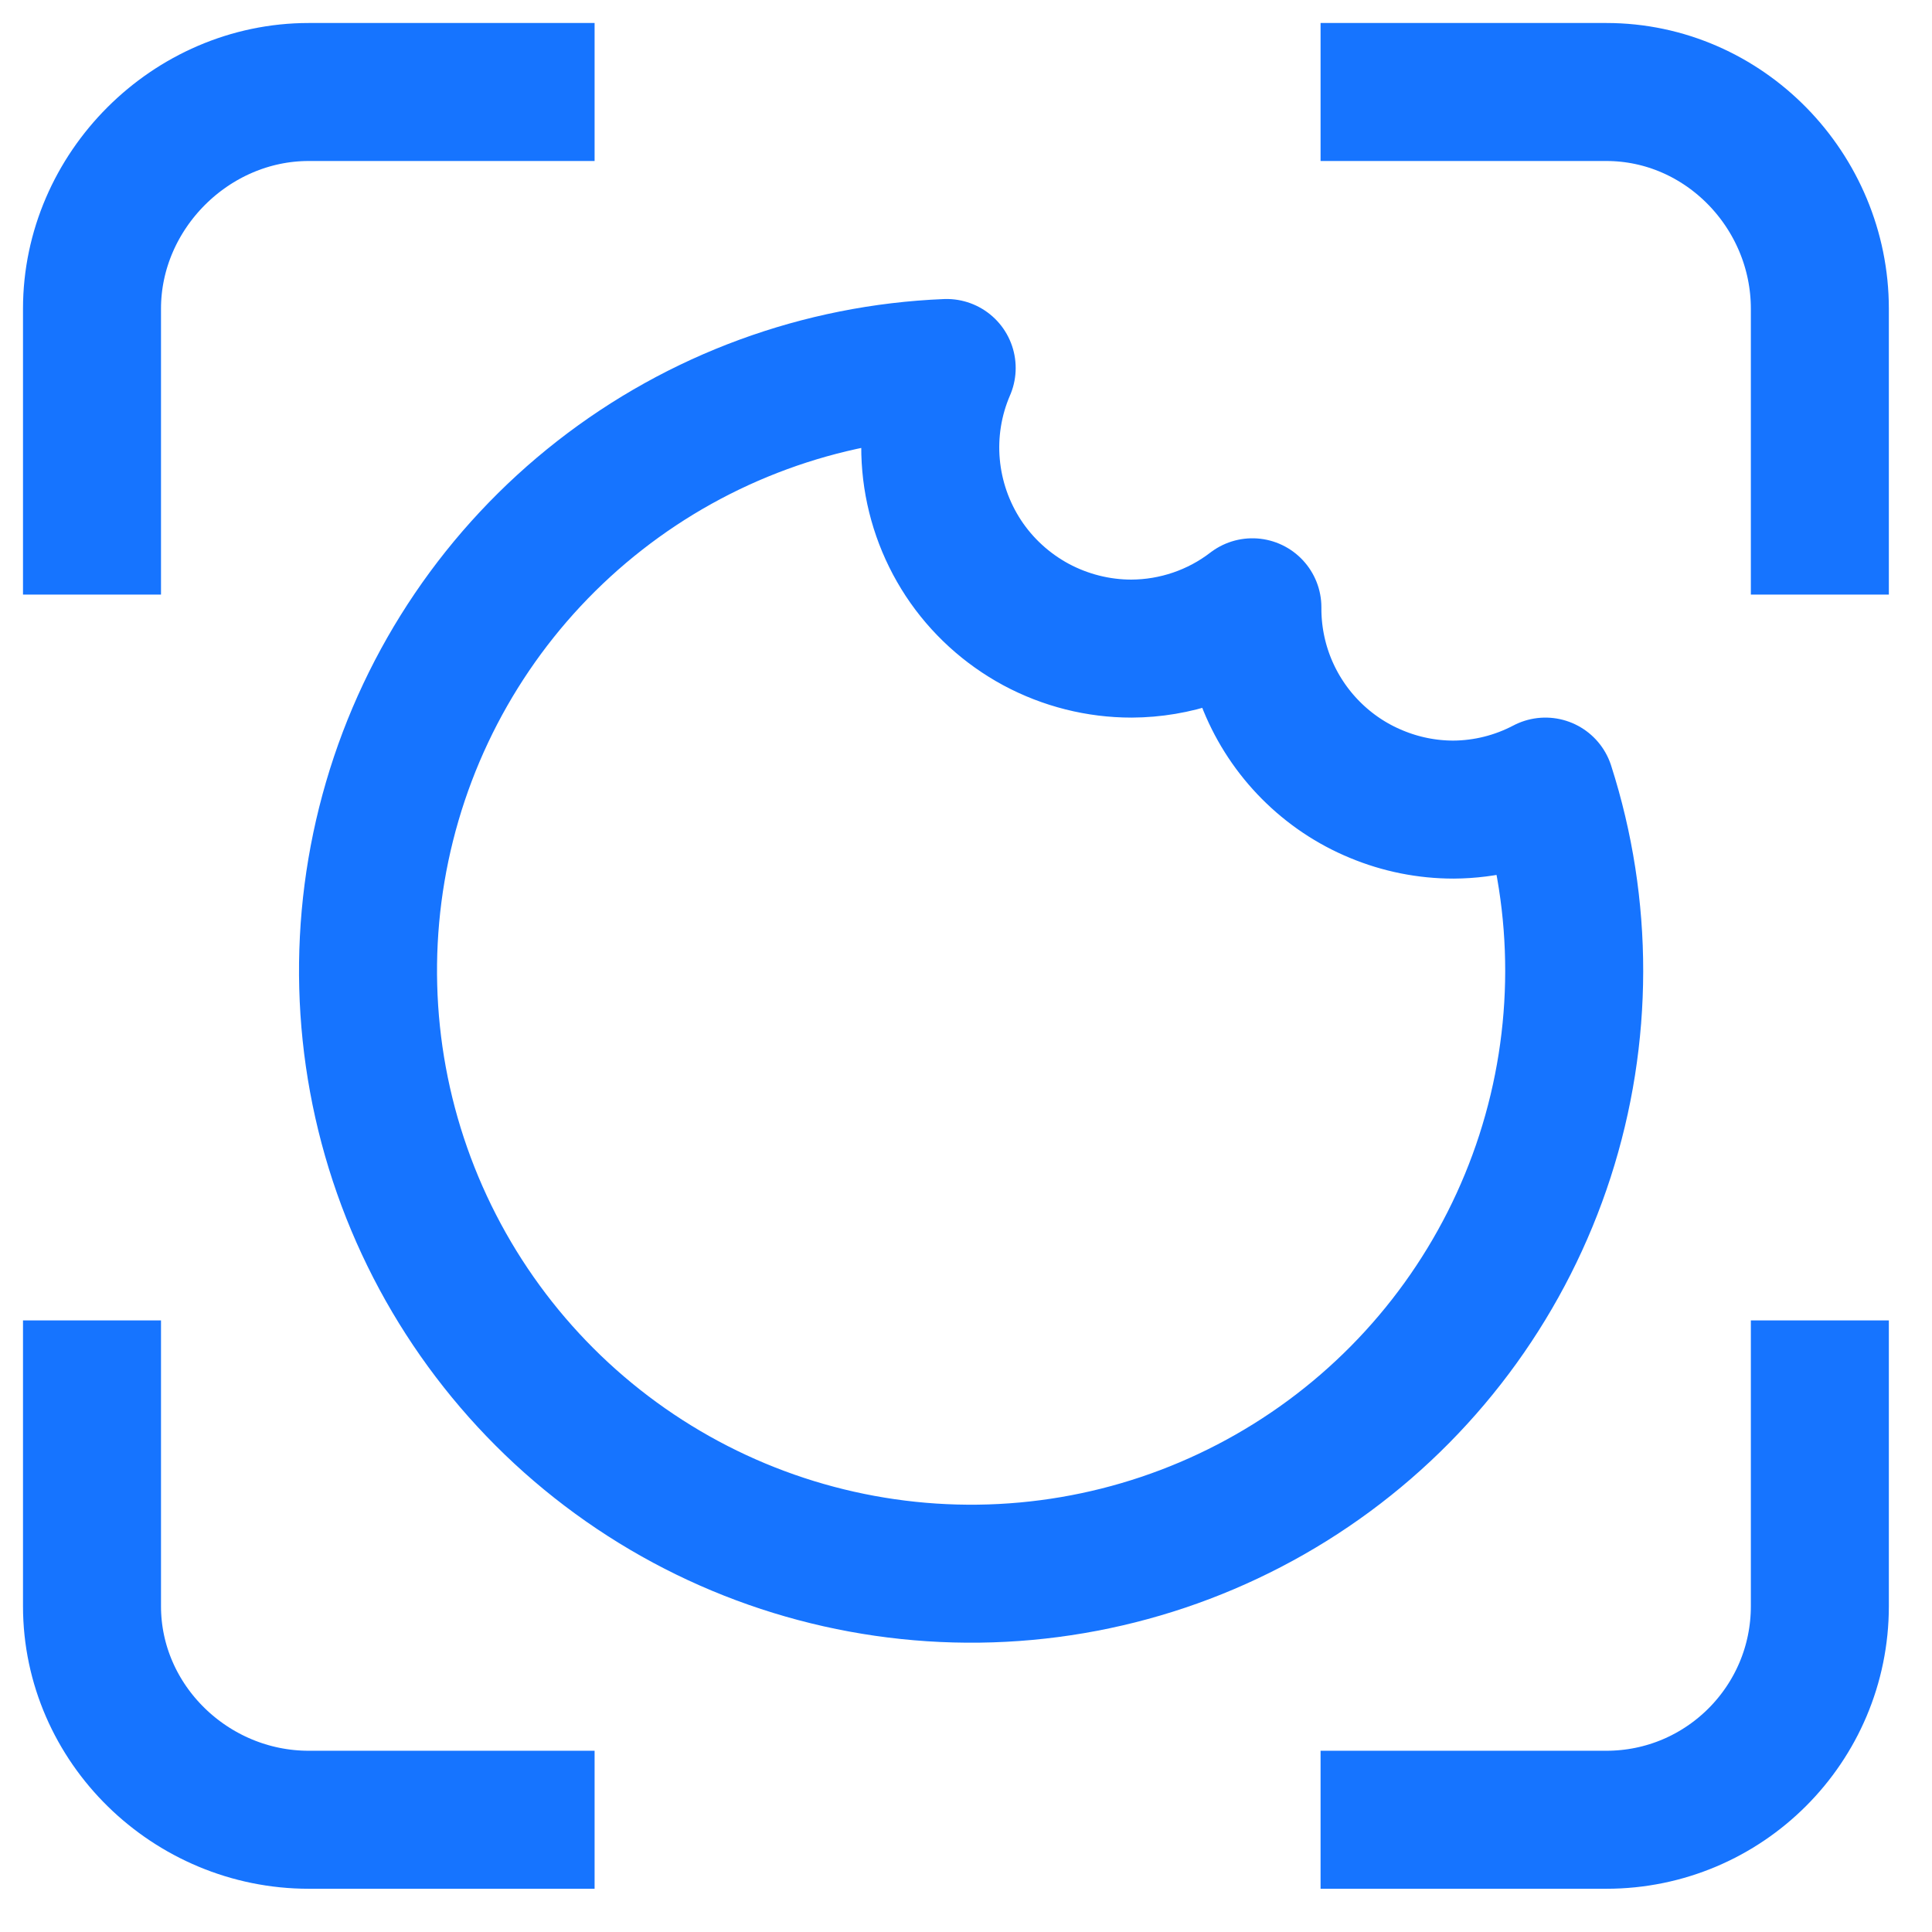
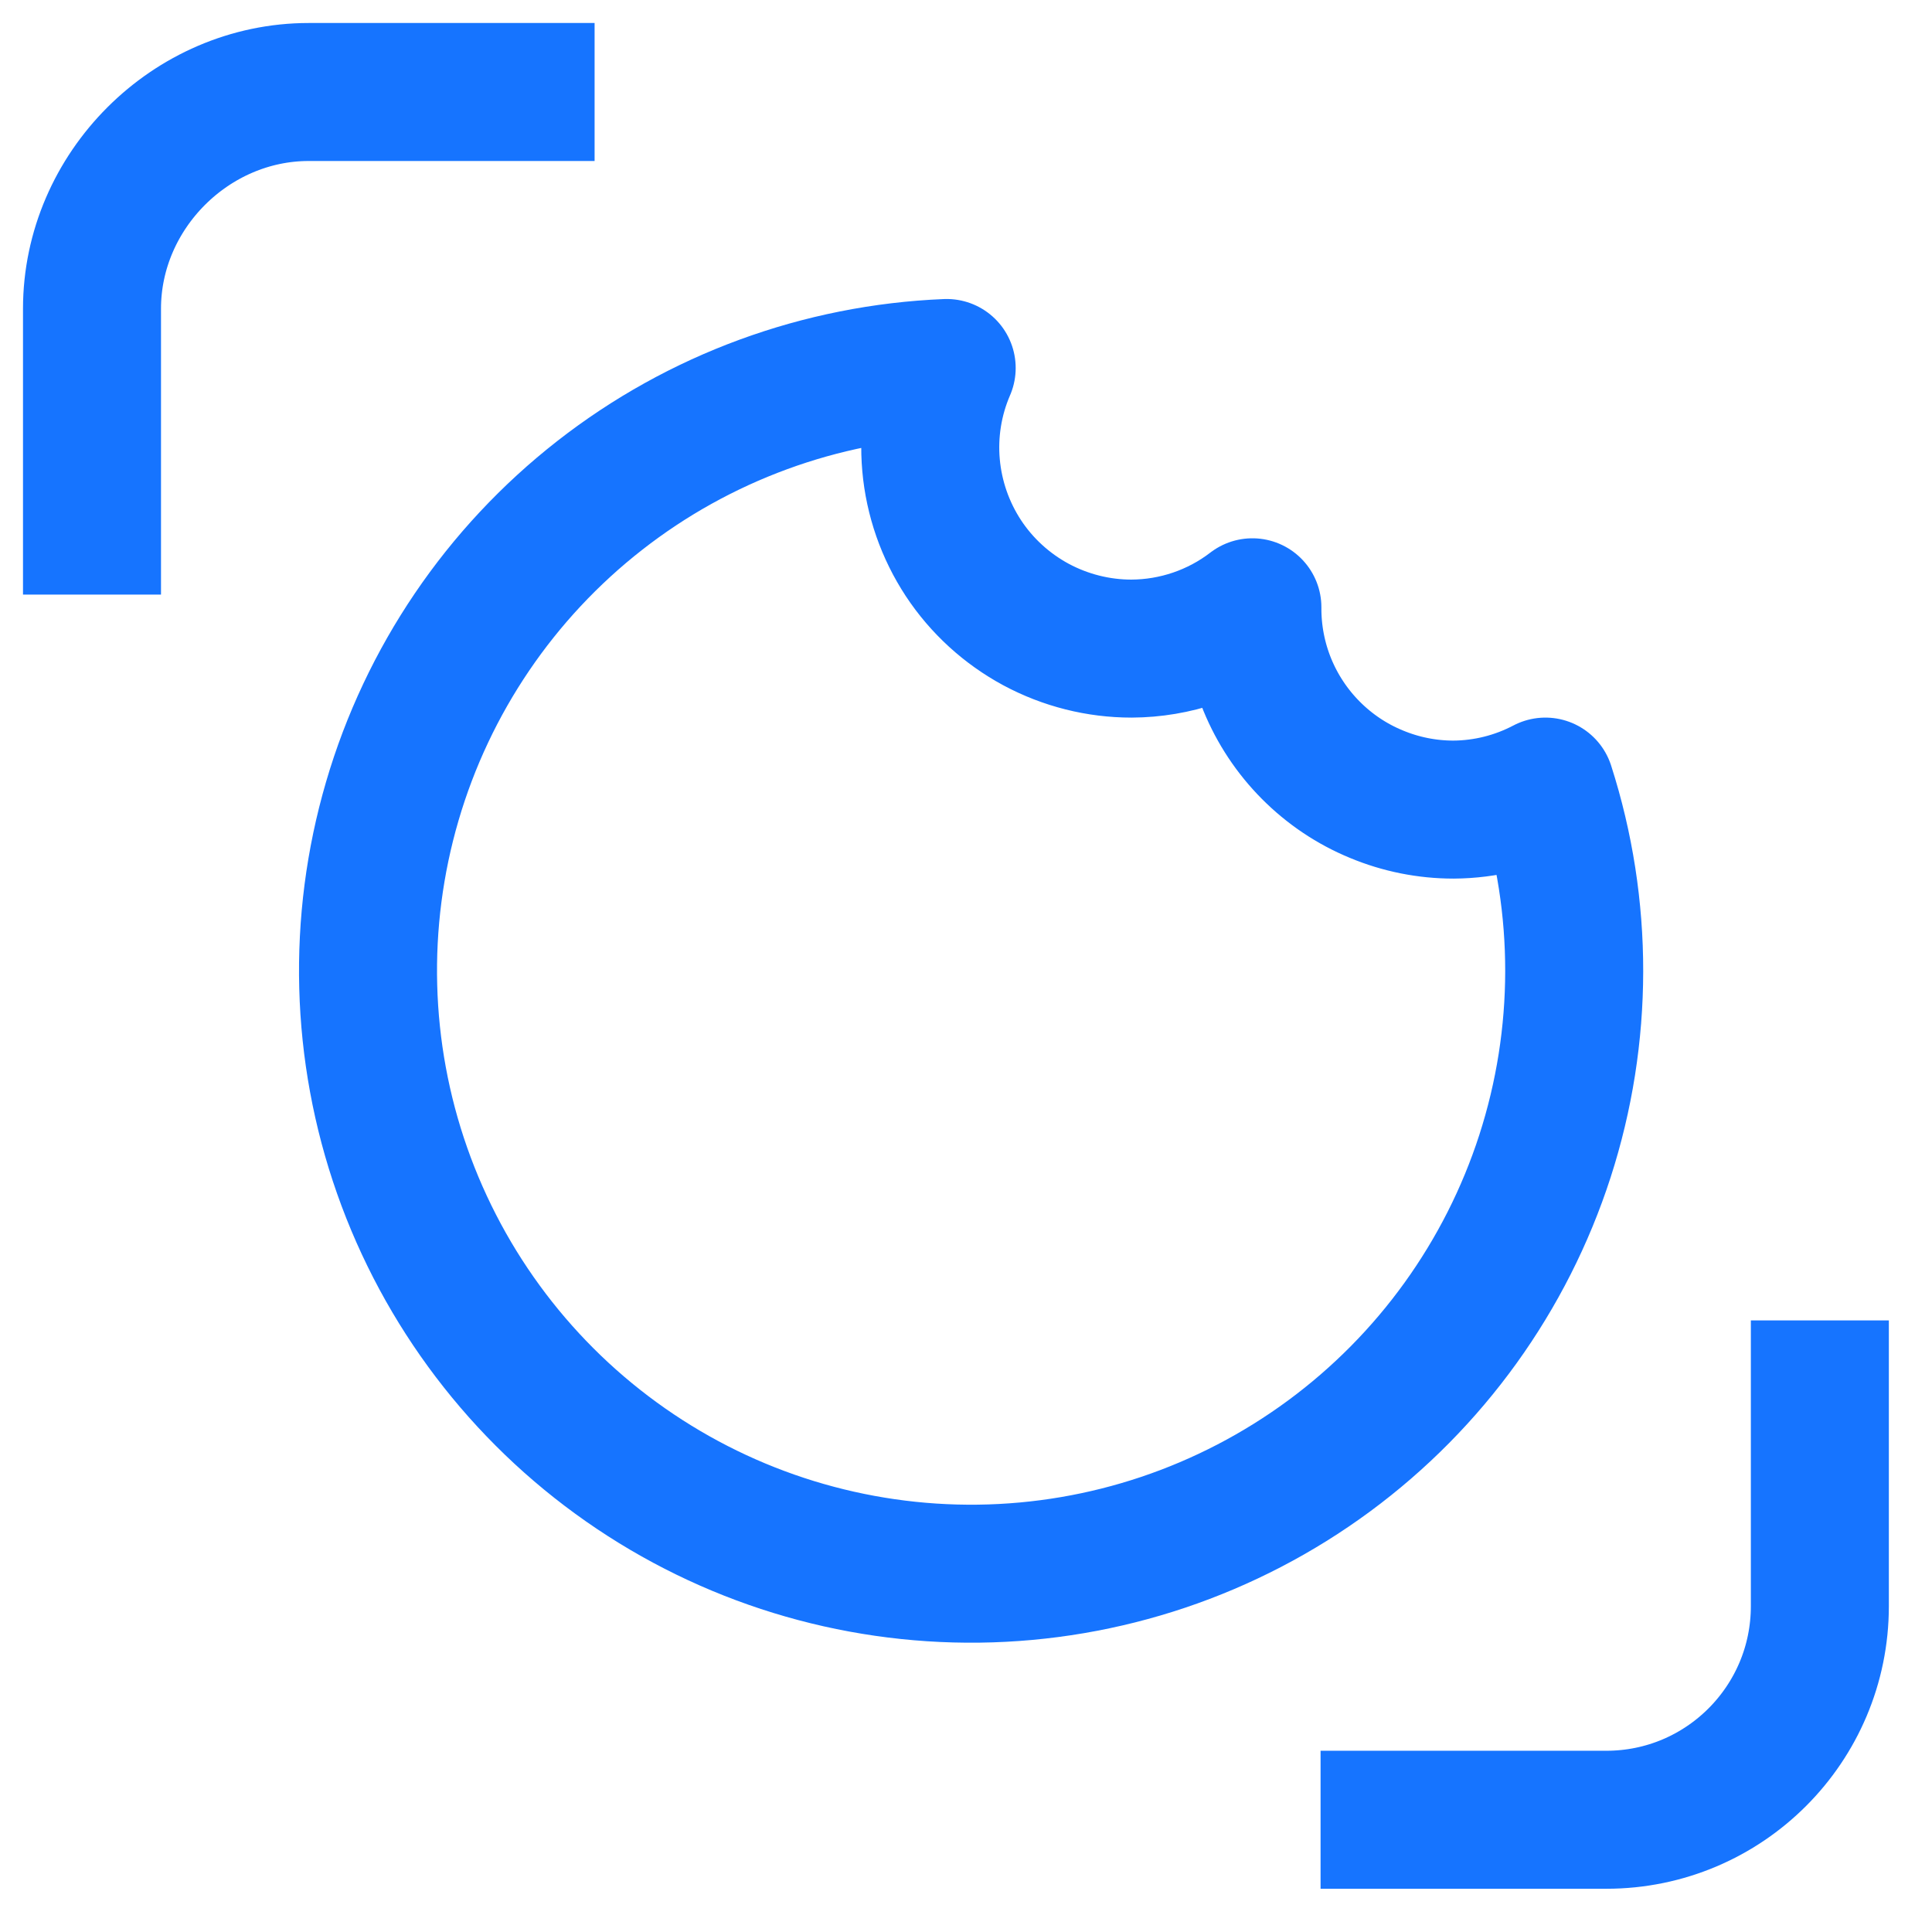
<svg xmlns="http://www.w3.org/2000/svg" width="21" height="21" viewBox="0 0 21 21" fill="none">
  <path d="M5.713 1H3.356C2.074 1 1 2.074 1 3.356V5.713" stroke="#1674FF" stroke-width="1.5" stroke-miterlimit="10" stroke-linecap="square" />
-   <path d="M5.713 19.78H3.356C2.074 19.78 1 18.74 1 17.458V15.102" stroke="#1674FF" stroke-width="1.5" stroke-miterlimit="10" stroke-linecap="square" />
-   <path d="M15.104 1H17.46C18.742 1 19.781 2.074 19.781 3.356V5.713" stroke="#1674FF" stroke-width="1.5" stroke-miterlimit="10" stroke-linecap="square" />
  <path d="M15.104 19.78H17.46C18.742 19.78 19.781 18.74 19.781 17.458V15.102" stroke="#1674FF" stroke-width="1.5" stroke-miterlimit="10" stroke-linecap="square" />
  <path d="M15.799 8.8C15.511 8.8 15.226 8.743 14.96 8.632C14.693 8.522 14.452 8.36 14.248 8.155C14.045 7.951 13.884 7.708 13.775 7.442C13.666 7.175 13.611 6.889 13.613 6.601C13.236 6.891 12.774 7.048 12.299 7.05C11.937 7.05 11.581 6.96 11.262 6.789C10.943 6.617 10.671 6.369 10.472 6.067C10.273 5.764 10.152 5.417 10.12 5.056C10.088 4.696 10.146 4.333 10.29 4C8.919 4.056 7.6 4.54 6.519 5.385C5.438 6.229 4.649 7.392 4.264 8.709C3.879 10.025 3.916 11.43 4.371 12.724C4.826 14.018 5.675 15.137 6.8 15.923C7.924 16.709 9.267 17.122 10.638 17.105C12.01 17.088 13.342 16.64 14.446 15.826C15.55 15.012 16.371 13.872 16.793 12.567C17.215 11.261 17.217 9.856 16.798 8.55C16.49 8.712 16.148 8.798 15.799 8.8Z" stroke="#1674FF" stroke-width="1.5" stroke-linecap="round" stroke-linejoin="round" />
</svg>